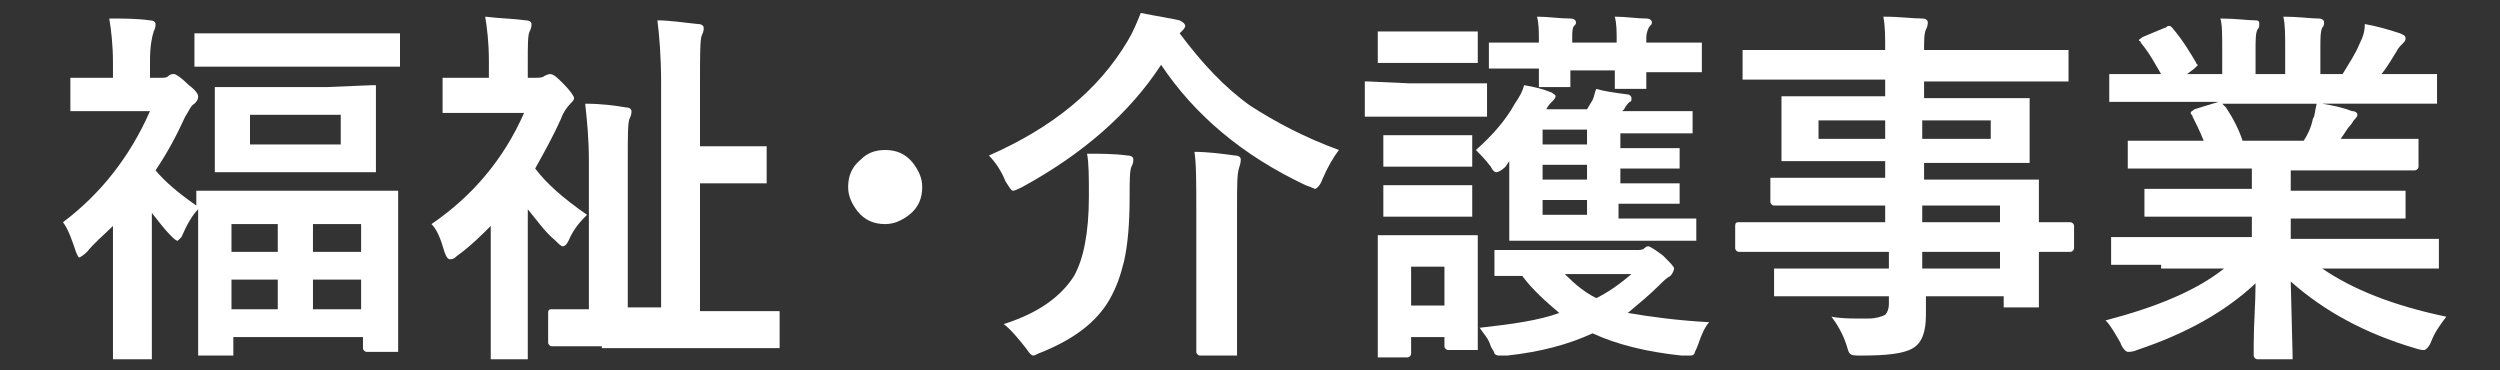
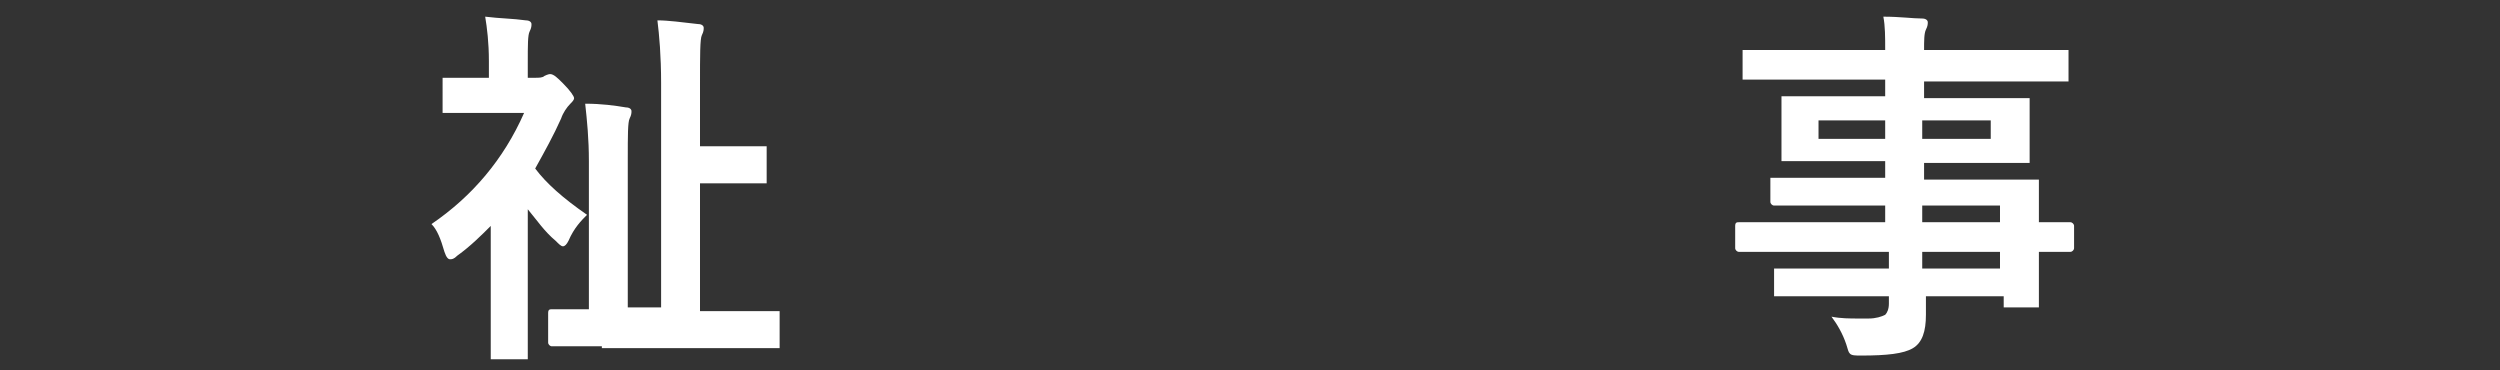
<svg xmlns="http://www.w3.org/2000/svg" version="1.1" id="レイヤー_1" x="0px" y="0px" viewBox="0 0 135 20" style="enable-background:new 0 0 135 20;" xml:space="preserve">
  <rect x="0" y="0" width="135" height="20" fill="#333333" stroke="none" />
  <style type="text/css"> .st0{fill:#FFFFFF;} </style>
  <g>
    <g>
      <g>
-         <path class="st0" d="M10.7,5.2c0,0.2-0.1,0.3-0.2,0.4c-0.2,0.1-0.3,0.4-0.5,0.7c-0.5,1.1-1,2-1.6,2.9c0.5,0.6,1.2,1.2,2.2,1.9 c0-0.2,0-0.4,0-0.6c0-0.1,0-0.2,0-0.2s0.1,0,0.2,0l2.7,0h5.1l2.7,0c0.1,0,0.2,0,0.2,0c0,0,0,0.1,0,0.2l0,2.4v2.1l0,3.8 c0,0.1,0,0.2,0,0.2c0,0-0.1,0-0.2,0h-1.5c-0.1,0-0.2-0.1-0.2-0.2v-0.6h-7V19c0,0.1,0,0.2,0,0.2c0,0-0.1,0-0.2,0h-1.5 c-0.1,0-0.2,0-0.2,0c0,0,0-0.1,0-0.2l0-3.8v-1.9l0-2c-0.3,0.3-0.6,0.8-0.9,1.5C9.7,12.9,9.6,13,9.6,13c-0.1,0-0.2-0.1-0.4-0.3 c-0.3-0.3-0.6-0.7-1-1.2v4.7l0,3c0,0.1,0,0.2,0,0.2c0,0-0.1,0-0.2,0H6.3c-0.1,0-0.2,0-0.2,0c0,0,0-0.1,0-0.2l0-3v-4 c-0.5,0.5-1,0.9-1.4,1.4c-0.2,0.2-0.4,0.3-0.4,0.3c-0.1,0-0.1-0.1-0.2-0.3c-0.2-0.6-0.4-1.2-0.7-1.6C5.4,10.5,7,8.5,8.1,6H6.1 l-2.1,0c-0.1,0-0.2,0-0.2,0c0,0,0-0.1,0-0.2V4.4c0-0.1,0-0.2,0-0.2c0,0,0.1,0,0.2,0l2.1,0V3.4c0-1-0.1-1.8-0.2-2.4 C6.7,1,7.4,1,8.1,1.1c0.2,0,0.3,0.1,0.3,0.2c0,0.1,0,0.2-0.1,0.4C8.2,2,8.1,2.5,8.1,3.3v0.9h0.6c0.2,0,0.3,0,0.4-0.1 C9.2,4,9.3,4,9.4,4c0.1,0,0.4,0.2,0.8,0.6C10.6,4.9,10.7,5.1,10.7,5.2z M13.4,3.6l-2.7,0c-0.1,0-0.2,0-0.2,0s0-0.1,0-0.2V2 c0-0.1,0-0.2,0-0.2s0.1,0,0.2,0l2.7,0h5.4l2.6,0c0.1,0,0.2,0,0.2,0s0,0.1,0,0.2v1.4c0,0.1,0,0.2,0,0.2s-0.1,0-0.2,0l-2.6,0H13.4z M17.7,4.7l2.4-0.1c0.1,0,0.2,0,0.2,0c0,0,0,0.1,0,0.2l0,1.3v1.7l0,1.3c0,0.1,0,0.2,0,0.2c0,0-0.1,0-0.2,0l-2.4,0h-3.5l-2.4,0 c-0.1,0-0.2,0-0.2,0s0-0.1,0-0.2l0-1.3V6.2l0-1.3c0-0.1,0-0.2,0-0.2s0.1,0,0.2,0l2.4,0H17.7z M12.5,12.1v1.5H15v-1.5H12.5z M12.5,16.7H15v-1.6h-2.5V16.7z M18.4,7.8V6.2h-4.9v1.6H18.4z M19.5,12.1h-2.6v1.5h2.6V12.1z M16.9,16.7h2.6v-1.6h-2.6V16.7z" />
-       </g>
+         </g>
      <g>
        <path class="st0" d="M23.3,12.1c2.2-1.5,3.9-3.5,5-6h-2.1l-2.1,0c-0.1,0-0.2,0-0.2,0c0,0,0-0.1,0-0.2V4.4c0-0.1,0-0.2,0-0.2 c0,0,0.1,0,0.2,0l2.1,0h0.2V3.3c0-1-0.1-1.8-0.2-2.4C27,1,27.7,1,28.4,1.1c0.2,0,0.3,0.1,0.3,0.2c0,0.1,0,0.2-0.1,0.4 c-0.1,0.2-0.1,0.7-0.1,1.7v0.8h0.4c0.2,0,0.4,0,0.5-0.1C29.6,4,29.7,4,29.7,4c0.2,0,0.4,0.2,0.7,0.5c0.4,0.4,0.6,0.7,0.6,0.8 c0,0.1-0.1,0.2-0.2,0.3c-0.2,0.2-0.4,0.5-0.5,0.8c-0.4,0.9-0.9,1.8-1.4,2.7c0.6,0.8,1.5,1.6,2.8,2.5c-0.3,0.3-0.7,0.7-1,1.4 c-0.1,0.2-0.2,0.3-0.3,0.3c-0.1,0-0.2-0.1-0.4-0.3c-0.6-0.5-1-1.1-1.5-1.7v5l0,2.9c0,0.1,0,0.2,0,0.2c0,0-0.1,0-0.2,0h-1.6 c-0.1,0-0.2,0-0.2,0c0,0,0-0.1,0-0.2l0-2.9v-4.1c-0.5,0.5-1.1,1.1-1.8,1.6c-0.2,0.2-0.3,0.2-0.4,0.2c-0.1,0-0.2-0.1-0.3-0.4 C23.8,12.9,23.6,12.4,23.3,12.1z M32.5,18.7l-2.7,0c-0.1,0-0.2-0.1-0.2-0.2v-1.6c0-0.2,0.1-0.2,0.2-0.2l2,0v-8 c0-1.2-0.1-2.2-0.2-3.1c0.9,0,1.6,0.1,2.2,0.2c0.2,0,0.3,0.1,0.3,0.2c0,0.1,0,0.2-0.1,0.4c-0.1,0.2-0.1,0.9-0.1,2.2v8h1.8V4.5 c0-1.5-0.1-2.6-0.2-3.4c0.6,0,1.3,0.1,2.2,0.2c0.2,0,0.3,0.1,0.3,0.2c0,0.1,0,0.2-0.1,0.4c-0.1,0.2-0.1,1.1-0.1,2.6v3.4h1.8 l1.6,0c0.1,0,0.2,0,0.2,0s0,0.1,0,0.2v1.6c0,0.1,0,0.2,0,0.2s-0.1,0-0.2,0l-1.6,0h-1.8v6.9h1.4l2.7,0c0.1,0,0.2,0,0.2,0 c0,0,0,0.1,0,0.2v1.6c0,0.1,0,0.2,0,0.2c0,0-0.1,0-0.2,0l-2.7,0H32.5z" />
      </g>
      <g>
-         <path class="st0" d="M47.8,8.1c0.6,0,1.1,0.2,1.5,0.7c0.3,0.4,0.5,0.8,0.5,1.3c0,0.6-0.2,1.1-0.7,1.5c-0.4,0.3-0.8,0.5-1.3,0.5 c-0.6,0-1.1-0.2-1.5-0.7c-0.3-0.4-0.5-0.8-0.5-1.3c0-0.6,0.2-1.1,0.7-1.5C46.8,8.3,47.2,8.1,47.8,8.1z" />
-       </g>
+         </g>
      <g>
-         <path class="st0" d="M72.3,8.1c-0.3,0.4-0.6,0.9-0.9,1.6c-0.1,0.3-0.3,0.5-0.4,0.5c0,0-0.2-0.1-0.5-0.2c-3.4-1.6-6-3.8-7.8-6.5 c-1.7,2.6-4.2,4.8-7.5,6.6c-0.2,0.1-0.4,0.2-0.5,0.2c-0.1,0-0.2-0.2-0.4-0.5c-0.2-0.5-0.5-1-0.9-1.4c3.4-1.5,5.9-3.5,7.5-6.2 c0.3-0.5,0.5-1,0.7-1.5c1,0.2,1.7,0.3,2.1,0.4c0.2,0.1,0.3,0.2,0.3,0.3c0,0.1-0.1,0.2-0.2,0.3l-0.1,0.1c1.2,1.6,2.4,2.9,3.8,3.9 C68.9,6.6,70.4,7.4,72.3,8.1z M54.2,17.5c1.9-0.6,3.1-1.5,3.8-2.6c0.5-0.9,0.8-2.3,0.8-4.3c0-1,0-1.8-0.1-2.3 c0.7,0,1.5,0,2.2,0.1c0.2,0,0.3,0.1,0.3,0.2c0,0.1,0,0.2-0.1,0.4c-0.1,0.2-0.1,0.8-0.1,1.6c0,1.5-0.1,2.6-0.3,3.5 c-0.2,0.8-0.4,1.4-0.8,2.1c-0.7,1.2-1.9,2.1-3.6,2.8c-0.3,0.1-0.4,0.2-0.5,0.2c-0.1,0-0.2-0.1-0.4-0.4 C55,18.3,54.6,17.8,54.2,17.5z M64.5,8.2c0.7,0,1.5,0.1,2.2,0.2c0.2,0,0.3,0.1,0.3,0.2c0,0.1,0,0.2-0.1,0.5 c-0.1,0.3-0.1,1-0.1,2.2v5.1l0,2.6c0,0.1,0,0.2,0,0.2c0,0-0.1,0-0.2,0h-1.8c-0.1,0-0.2-0.1-0.2-0.2l0-2.6v-5 C64.6,9.9,64.6,8.8,64.5,8.2z" />
-       </g>
+         </g>
      <g>
-         <path class="st0" d="M76.1,4.5h1.8l2.2,0c0.1,0,0.2,0,0.2,0c0,0,0,0.1,0,0.2v1.4c0,0.1,0,0.2,0,0.2c0,0-0.1,0-0.2,0l-2.2,0h-1.8 l-2.2,0c-0.1,0-0.2,0-0.2,0c0,0,0-0.1,0-0.2V4.6c0-0.1,0-0.2,0-0.2s0.1,0,0.2,0L76.1,4.5z M79.8,18.7c0,0.1,0,0.2,0,0.2 s-0.1,0-0.2,0h-1.4c-0.1,0-0.2-0.1-0.2-0.2v-0.5h-1.8v0.9c0,0.1-0.1,0.2-0.2,0.2h-1.4c-0.1,0-0.2,0-0.2,0c0,0,0-0.1,0-0.2l0-3 v-1.3l0-1.9c0-0.1,0-0.2,0-0.2c0,0,0.1,0,0.2,0l1.9,0h1.2l1.9,0c0.1,0,0.2,0,0.2,0c0,0,0,0.1,0,0.2l0,1.5v1.4L79.8,18.7z M76.5,1.7h1.3l1.8,0c0.1,0,0.2,0,0.2,0c0,0,0,0.1,0,0.2v1.3c0,0.1,0,0.2,0,0.2c0,0-0.1,0-0.2,0l-1.8,0h-1.3l-1.9,0 c-0.1,0-0.2,0-0.2,0s0-0.1,0-0.2V1.9c0-0.1,0-0.2,0-0.2s0.1,0,0.2,0L76.5,1.7z M76.6,7.3h1l1.7,0c0.1,0,0.2,0,0.2,0 c0,0,0,0.1,0,0.2v1.3c0,0.1,0,0.2,0,0.2c0,0-0.1,0-0.2,0l-1.7,0h-1l-1.7,0c-0.1,0-0.2,0-0.2,0c0,0,0-0.1,0-0.2V7.5 c0-0.1,0-0.2,0-0.2s0.1,0,0.2,0L76.6,7.3z M76.6,10h1l1.7,0c0.1,0,0.2,0,0.2,0c0,0,0,0.1,0,0.2v1.3c0,0.1,0,0.2,0,0.2 c0,0-0.1,0-0.2,0l-1.7,0h-1l-1.7,0c-0.1,0-0.2,0-0.2,0c0,0,0-0.1,0-0.2v-1.3c0-0.1,0-0.2,0-0.2c0,0,0.1,0,0.2,0L76.6,10z M78,14.4h-1.8v2.1H78V14.4z M79.7,8.1c0.9-0.8,1.6-1.6,2.1-2.5C82,5.3,82.2,5,82.3,4.6c0.6,0.1,1,0.2,1.5,0.4 C83.9,5.1,84,5.1,84,5.2c0,0.1-0.1,0.2-0.2,0.3c-0.1,0.1-0.2,0.2-0.3,0.4h2.2l0.3-0.5c0.1-0.2,0.1-0.4,0.2-0.6 c0.3,0.1,0.9,0.2,1.7,0.3c0.1,0,0.2,0.1,0.2,0.2c0,0.1,0,0.2-0.1,0.2c-0.1,0.1-0.2,0.2-0.3,0.4l-0.1,0.1h1.3l2.3,0 c0.1,0,0.2,0,0.2,0s0,0.1,0,0.2v0.8c0,0.1,0,0.2,0,0.2s-0.1,0-0.2,0l-2.3,0h-1.4v0.8h0.9l2.1,0c0.1,0,0.2,0,0.2,0 c0,0,0,0.1,0,0.2v0.7c0,0.1,0,0.2,0,0.2c0,0-0.1,0-0.2,0l-2.1,0h-0.9v0.8h0.9l2.1,0c0.1,0,0.2,0,0.2,0c0,0,0,0.1,0,0.2v0.7 c0,0.1,0,0.2,0,0.2s-0.1,0-0.2,0l-2.1,0h-1v0.8h1.4l2.6,0c0.1,0,0.2,0,0.2,0c0,0,0,0.1,0,0.2v0.8c0,0.1,0,0.2,0,0.2 c0,0-0.1,0-0.2,0l-2.6,0h-4.6l-2.5,0c-0.1,0-0.2,0-0.2,0c0,0,0-0.1,0-0.2l0-1.7V9.7l0-0.7c0-0.1,0-0.2,0-0.3L81.3,9 c-0.2,0.2-0.4,0.3-0.5,0.3c-0.1,0-0.2-0.1-0.3-0.3C80.2,8.6,79.9,8.3,79.7,8.1z M92.3,17.4c-0.2,0.2-0.4,0.6-0.6,1.2 c-0.1,0.3-0.2,0.4-0.2,0.5c-0.1,0.1-0.1,0.1-0.3,0.1c-0.1,0-0.2,0-0.4,0c-1.9-0.2-3.5-0.6-4.8-1.2c-1.3,0.6-2.8,1-4.6,1.2 c-0.2,0-0.3,0-0.4,0c-0.1,0-0.2,0-0.3-0.1c0-0.1-0.1-0.2-0.2-0.4c-0.1-0.4-0.4-0.7-0.6-1c1.8-0.2,3.2-0.4,4.3-0.8 c-0.7-0.6-1.4-1.2-2-2c-0.3,0-0.7,0-1,0c-0.2,0-0.3,0-0.3,0c-0.1,0-0.2,0-0.2,0c0,0,0-0.1,0-0.2v-1c0-0.1,0-0.2,0-0.2 c0,0,0.1,0,0.2,0l2.5,0h4.9c0.3,0,0.4,0,0.5-0.1c0.1-0.1,0.2-0.1,0.2-0.1c0.1,0,0.4,0.2,0.8,0.5c0.4,0.4,0.6,0.6,0.6,0.7 c0,0.1-0.1,0.3-0.2,0.4c-0.2,0.1-0.4,0.3-0.6,0.5c-0.5,0.5-1.1,1-1.7,1.5C89.1,17.1,90.5,17.3,92.3,17.4z M83,0.9 c0.6,0,1.2,0.1,1.8,0.1c0.2,0,0.3,0.1,0.3,0.2c0,0.1,0,0.1-0.1,0.2c-0.1,0.1-0.1,0.4-0.1,0.6v0.3h2.4V2.2c0-0.5,0-0.9-0.1-1.3 c0.6,0,1.2,0.1,1.7,0.1c0.2,0,0.3,0.1,0.3,0.2c0,0.1,0,0.1-0.1,0.2C89,1.5,88.9,1.8,88.9,2v0.3H89l2.7,0c0.1,0,0.2,0,0.2,0 c0,0,0,0.1,0,0.2v1.2c0,0.1,0,0.2,0,0.2c0,0-0.1,0-0.2,0l-2.7,0h-0.1l0,0.7c0,0.1,0,0.2,0,0.2c0,0-0.1,0-0.2,0h-1.3 c-0.1,0-0.2,0-0.2,0s0-0.1,0-0.2c0,0,0-0.1,0-0.3c0-0.2,0-0.3,0-0.5h-2.4l0,0.7c0,0.1,0,0.2,0,0.2s-0.1,0-0.2,0h-1.3 c-0.1,0-0.2,0-0.2,0c0,0,0-0.1,0-0.2c0,0,0-0.1,0-0.3c0-0.2,0-0.3,0-0.5l-2.5,0c-0.1,0-0.2,0-0.2,0s0-0.1,0-0.2V2.5 c0-0.1,0-0.2,0-0.2s0.1,0,0.2,0l2.5,0V2.2C83.1,1.7,83.1,1.3,83,0.9z M83.3,7.8h2.4V7h-2.4V7.8z M83.3,9.7h2.4V8.9h-2.4V9.7z M83.3,11.6h2.4v-0.8h-2.4V11.6z M88.1,14.8h-3.6c0.6,0.6,1.1,1,1.7,1.3C86.8,15.8,87.4,15.4,88.1,14.8z" />
-       </g>
+         </g>
      <g>
        <path class="st0" d="M96.4,13.6l-2.5,0c-0.1,0-0.2-0.1-0.2-0.2v-1.2c0-0.2,0.1-0.2,0.2-0.2l2.5,0h5.4v-0.9h-3.3l-2.7,0 c-0.1,0-0.2-0.1-0.2-0.2V9.8c0-0.1,0-0.2,0-0.2c0,0,0.1,0,0.2,0l2.7,0h3.3V8.7h-2.6l-2.8,0c-0.1,0-0.2,0-0.2,0c0,0,0-0.1,0-0.2 l0-1V6.4l0-1c0-0.1,0-0.2,0-0.2c0,0,0.1,0,0.2,0l2.8,0h2.6V4.3h-5l-2.5,0c-0.1,0-0.2,0-0.2,0s0-0.1,0-0.2V2.9c0-0.1,0-0.2,0-0.2 s0.1,0,0.2,0l2.5,0h5c0-0.7,0-1.3-0.1-1.8c0.9,0,1.6,0.1,2.1,0.1c0.2,0,0.3,0.1,0.3,0.2c0,0.1,0,0.2-0.1,0.4 c-0.1,0.2-0.1,0.6-0.1,1.1h5.1l2.5,0c0.1,0,0.2,0,0.2,0s0,0.1,0,0.2v1.3c0,0.1,0,0.2,0,0.2c0,0-0.1,0-0.2,0l-2.5,0h-5.1v0.9h2.7 l2.8,0c0.1,0,0.2,0,0.2,0c0,0,0,0.1,0,0.2l0,1v1.1l0,1c0,0.1,0,0.2,0,0.2c0,0-0.1,0-0.2,0l-2.8,0h-2.7v0.9h3.2l2.8,0 c0.1,0,0.2,0,0.2,0s0,0.1,0,0.2l0,1.7V12l1.7,0c0.1,0,0.2,0.1,0.2,0.2v1.2c0,0.1-0.1,0.2-0.2,0.2l-0.5,0c-0.4,0-0.8,0-1.2,0v1 l0,1.8c0,0.1,0,0.2,0,0.2c0,0-0.1,0-0.2,0h-1.5c-0.1,0-0.2,0-0.2,0c0,0,0-0.1,0-0.2V16h-4.2c0,0.2,0,0.6,0,1 c0,0.9-0.2,1.5-0.7,1.8c-0.5,0.3-1.4,0.4-2.8,0.4c-0.3,0-0.5,0-0.6-0.1c-0.1-0.1-0.1-0.2-0.2-0.5c-0.2-0.6-0.5-1.1-0.8-1.5 c0.5,0.1,1,0.1,1.5,0.1c0.1,0,0.3,0,0.5,0c0.4,0,0.7-0.1,0.9-0.2c0.1-0.1,0.2-0.3,0.2-0.6V16h-3.3l-2.7,0c-0.1,0-0.2,0-0.2,0 c0,0,0-0.1,0-0.2v-1.1c0-0.1,0-0.2,0-0.2c0,0,0.1,0,0.2,0l2.7,0h3.3v-0.9H96.4z M98.2,7.5h3.6v-1h-3.6V7.5z M107.5,7.5v-1h-3.7v1 H107.5z M108,11.1h-4.2V12h4.2V11.1z M103.8,14.5h4.2v-0.9h-4.2V14.5z" />
      </g>
      <g>
-         <path class="st0" d="M116.7,14.3l-2.5,0c-0.1,0-0.2,0-0.2,0c0,0,0-0.1,0-0.2V13c0-0.1,0-0.2,0-0.2c0,0,0.1,0,0.2,0l2.5,0h4.9 v-1.1h-2.8l-2.8,0c-0.1,0-0.2,0-0.2,0c0,0,0-0.1,0-0.2v-1.1c0-0.1,0-0.2,0-0.2s0.1,0,0.2,0l2.8,0h2.8V9.1h-3.8l-2.7,0 c-0.1,0-0.2,0-0.2,0c0,0,0-0.1,0-0.2V7.8c0-0.1,0-0.2,0-0.2c0,0,0.1,0,0.2,0l2.7,0h1.2c-0.2-0.5-0.4-0.9-0.6-1.3 c0-0.1-0.1-0.1-0.1-0.2c0-0.1,0.1-0.1,0.2-0.2l1.3-0.4h-3.2l-2.5,0c-0.1,0-0.2,0-0.2,0c0,0,0-0.1,0-0.2V4.2c0-0.1,0-0.2,0-0.2 c0,0,0.1,0,0.2,0l2.5,0h0.1c-0.3-0.5-0.6-1.1-1.1-1.7c0-0.1-0.1-0.1-0.1-0.1c0-0.1,0.1-0.1,0.2-0.2l1.2-0.5 c0.1,0,0.1-0.1,0.2-0.1c0.1,0,0.1,0,0.2,0.1c0.6,0.7,1,1.4,1.3,1.9c0,0.1,0.1,0.1,0.1,0.1c0,0-0.1,0.1-0.2,0.2L118.1,4h1.9V2.7 c0-0.8,0-1.4-0.1-1.7c0.8,0,1.5,0.1,1.9,0.1c0.2,0,0.2,0.1,0.2,0.2c0,0.1,0,0.2-0.1,0.3c-0.1,0.2-0.1,0.6-0.1,1.1V4h1.6V2.7 c0-0.8,0-1.4-0.1-1.8c0.8,0,1.5,0.1,1.9,0.1c0.2,0,0.3,0.1,0.3,0.2c0,0.1,0,0.2-0.1,0.3c-0.1,0.2-0.1,0.6-0.1,1.1V4h1.2 c0.3-0.5,0.7-1.1,0.9-1.6c0.2-0.4,0.3-0.7,0.3-1.1c0.6,0.1,1.3,0.3,1.9,0.5c0.2,0.1,0.3,0.1,0.3,0.3c0,0.1-0.1,0.2-0.2,0.3 c-0.1,0.1-0.2,0.2-0.3,0.4c-0.2,0.3-0.4,0.7-0.8,1.2h0.3l2.5,0c0.1,0,0.2,0,0.2,0c0,0,0,0.1,0,0.2v1.2c0,0.1,0,0.2,0,0.2 s-0.1,0-0.2,0l-2.5,0h-3.5c0.6,0.1,1.1,0.2,1.6,0.4c0.2,0,0.3,0.1,0.3,0.2c0,0.1-0.1,0.2-0.2,0.3c0,0-0.1,0.2-0.3,0.4l-0.4,0.6 h1.3l2.7,0c0.1,0,0.2,0,0.2,0s0,0.1,0,0.2V9c0,0.1-0.1,0.2-0.2,0.2l-2.7,0h-4v1.1h3.2l2.8,0c0.1,0,0.2,0,0.2,0c0,0,0,0.1,0,0.2 v1.1c0,0.1,0,0.2,0,0.2c0,0-0.1,0-0.2,0l-2.8,0h-3.2v1.1h5.3l2.5,0c0.1,0,0.2,0,0.2,0c0,0,0,0.1,0,0.2v1.2c0,0.1,0,0.2,0,0.2 c0,0-0.1,0-0.2,0l-2.5,0h-3.6c1.6,1.1,3.8,2,6.7,2.6c-0.3,0.4-0.6,0.8-0.8,1.3c-0.1,0.3-0.3,0.5-0.4,0.5c-0.1,0-0.2,0-0.5-0.1 c-2.7-0.8-4.9-2-6.7-3.6l0.1,4c0,0.1,0,0.2,0,0.2c0,0-0.1,0-0.2,0h-1.7c-0.1,0-0.2-0.1-0.2-0.2c0-0.1,0-0.3,0-0.6 c0-1.1,0.1-2.2,0.1-3.3c-1.6,1.5-3.7,2.7-6.4,3.6c-0.2,0.1-0.4,0.1-0.5,0.1c-0.1,0-0.3-0.2-0.4-0.5c-0.3-0.5-0.5-0.9-0.8-1.2 c2.7-0.7,4.9-1.6,6.4-2.8H116.7z M124.9,6.4c0.1-0.1,0.1-0.4,0.2-0.8h-5.1c0,0,0.1,0.1,0.2,0.2c0.4,0.6,0.7,1.2,0.9,1.8h3.3 C124.6,7.3,124.8,6.9,124.9,6.4z" />
-       </g>
+         </g>
    </g>
  </g>
</svg>